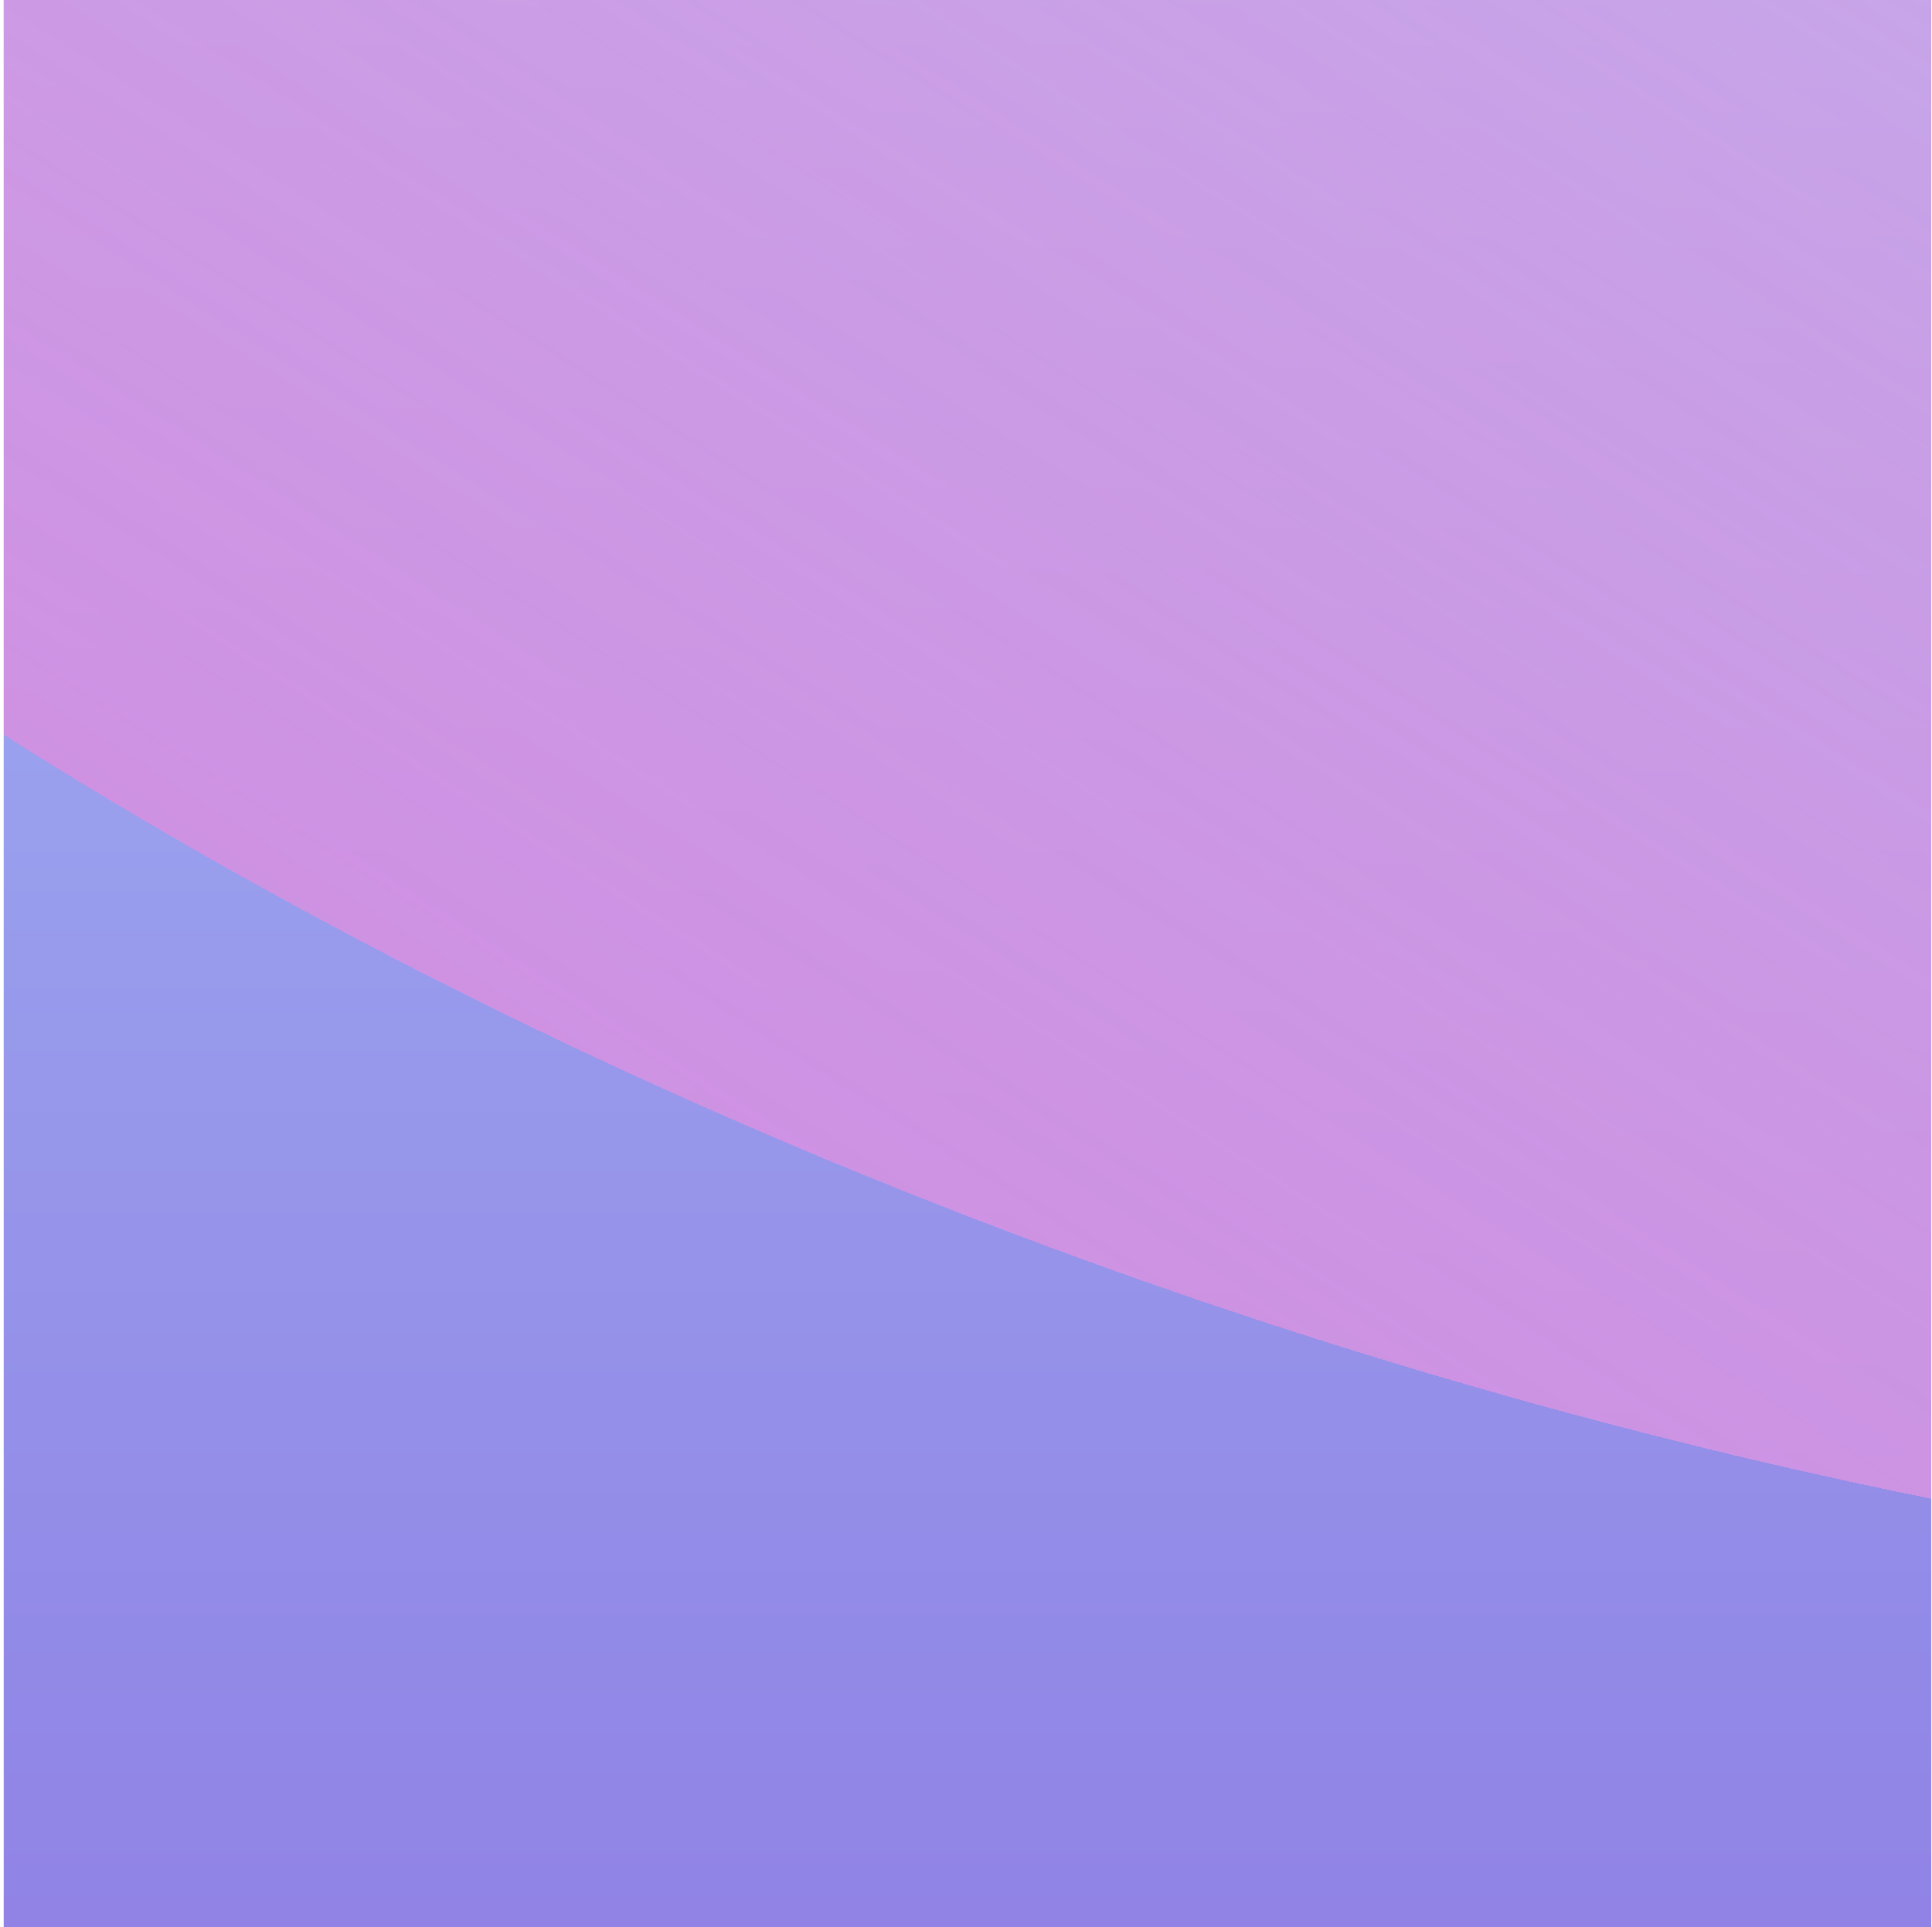
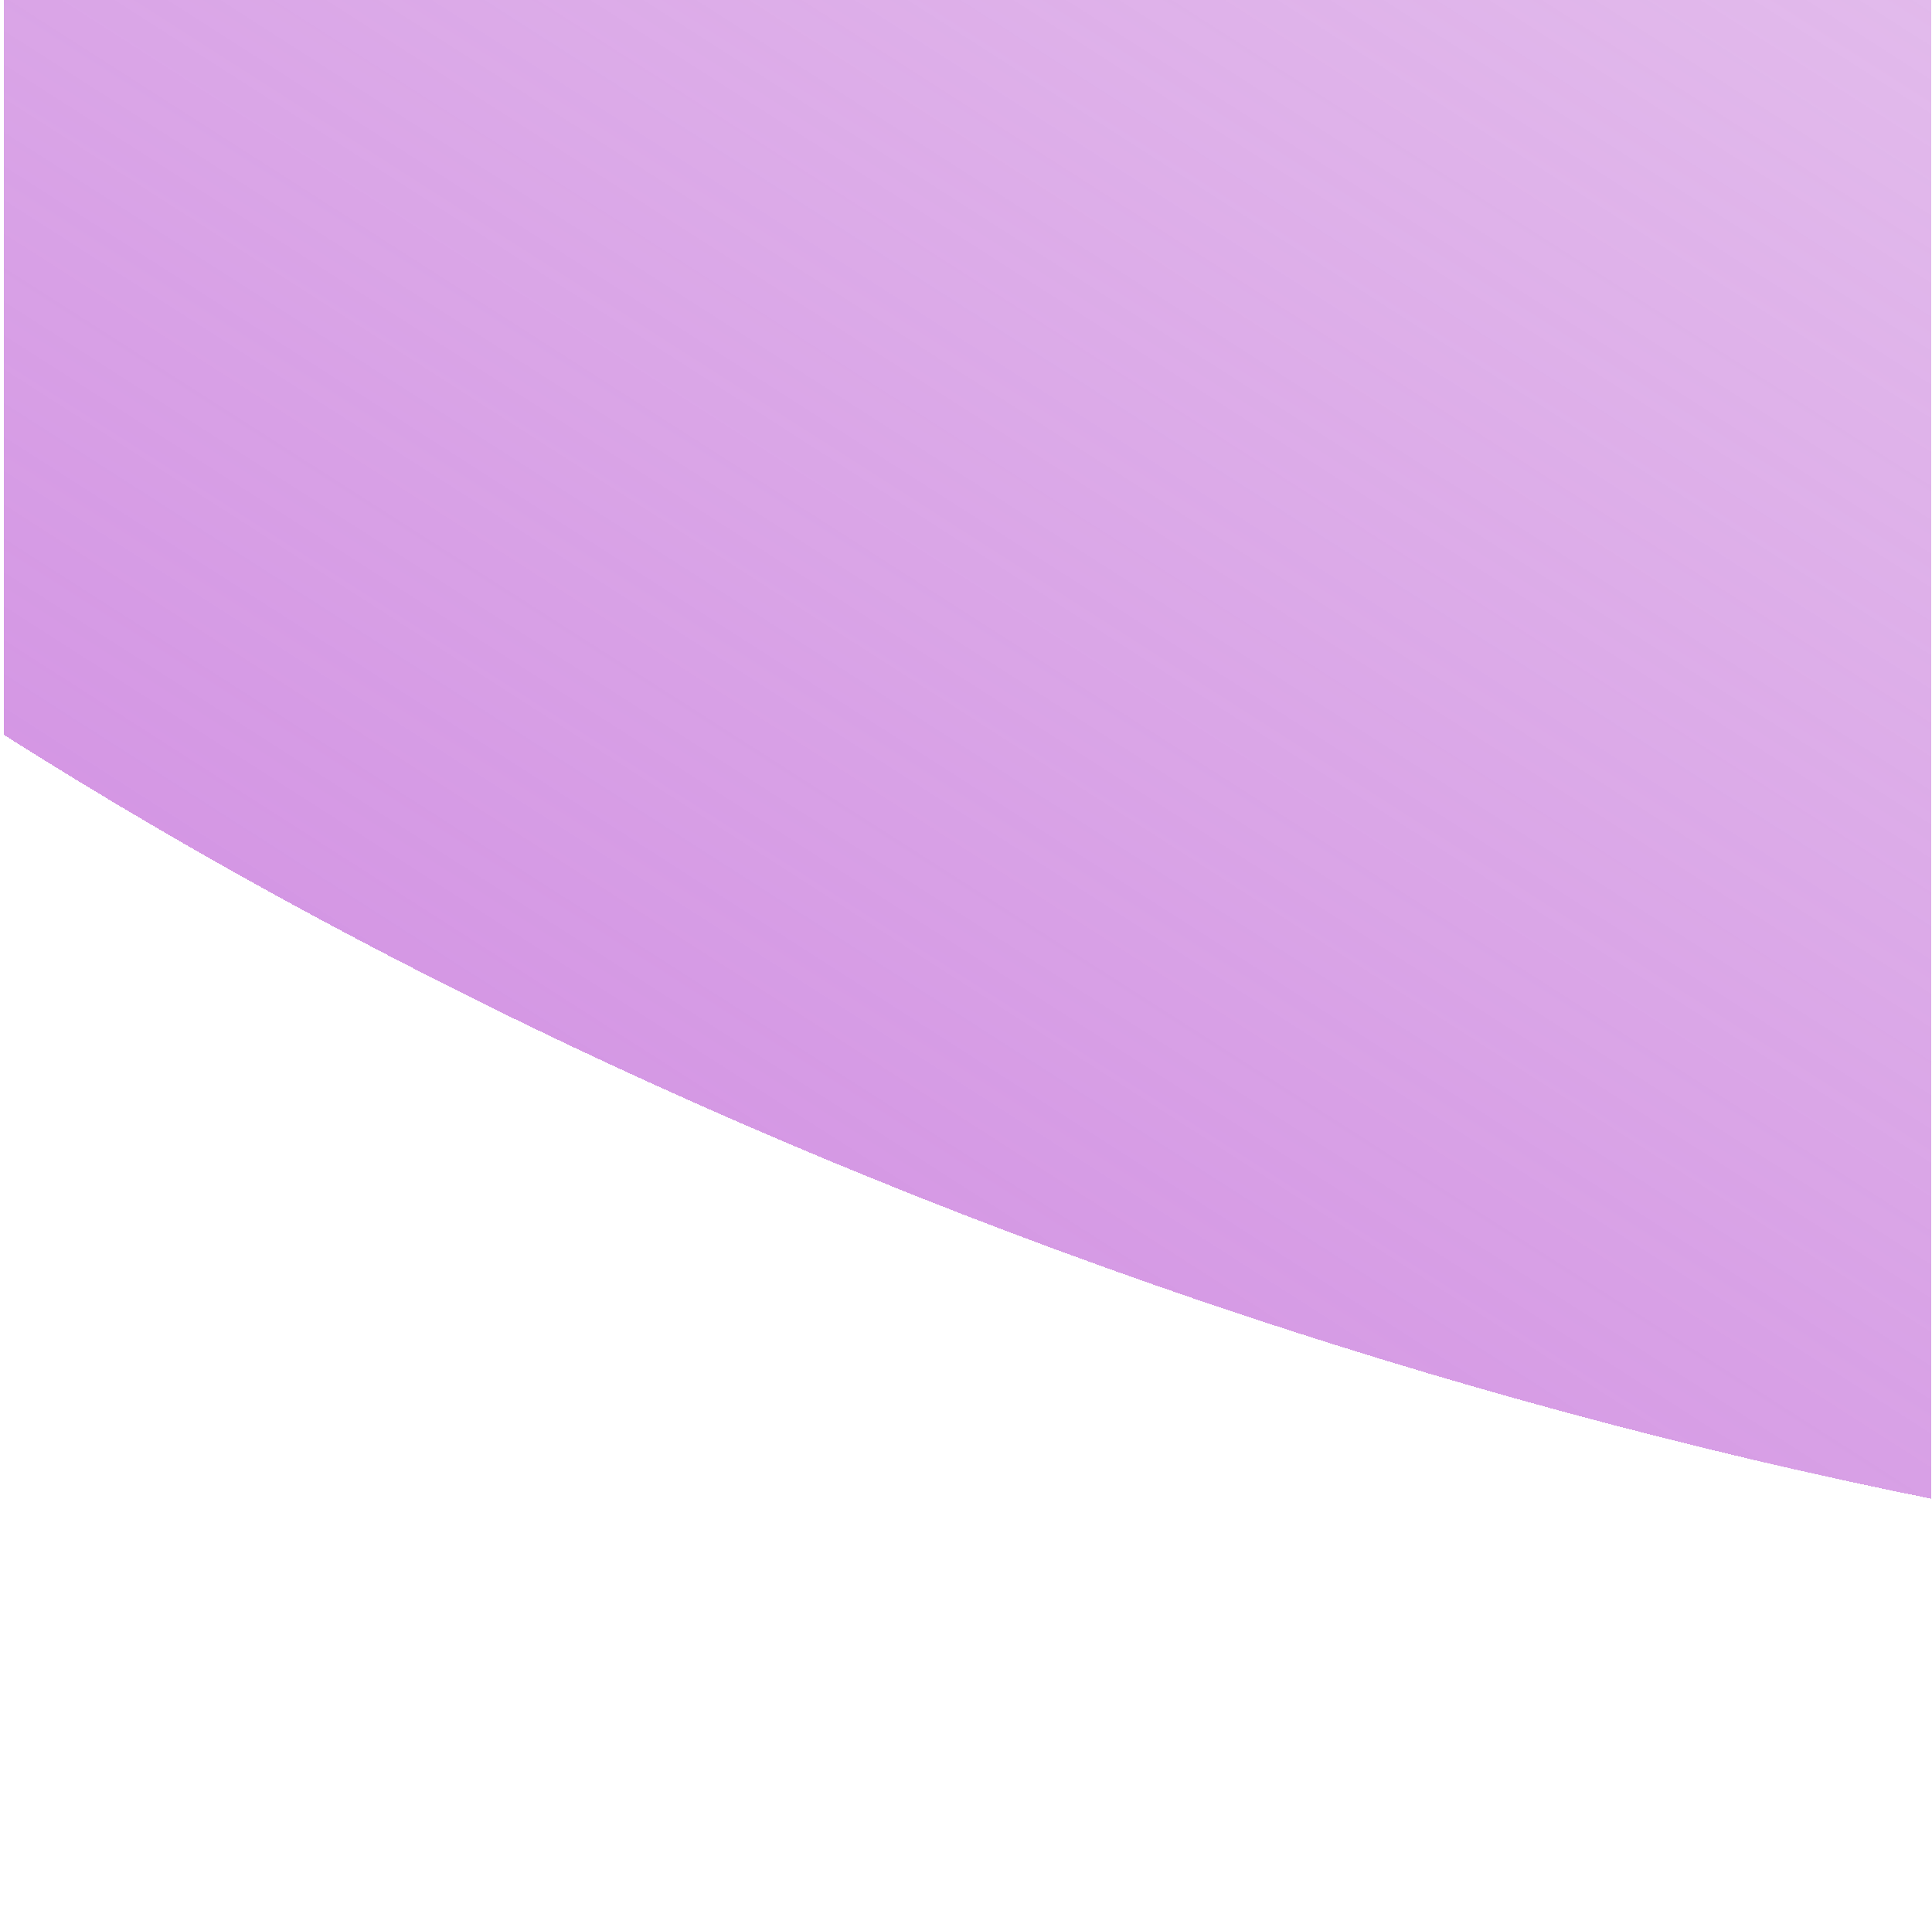
<svg xmlns="http://www.w3.org/2000/svg" fill="none" viewBox="0 0 421 420" height="420" width="421">
  <g clip-path="url(#clip0_6591_3002)">
-     <rect fill="#2E2E2E" transform="translate(0.832)" height="420" width="420" />
    <path fill="white" d="M27.994 29.128H29.653L32.733 38.788H31.48L30.668 36.17H26.944L26.125 38.788H24.921L27.994 29.128ZM30.346 35.134L28.806 30.192L27.266 35.134H30.346ZM37.411 38.921C36.701 38.921 36.083 38.72 35.556 38.319C35.033 37.918 34.629 37.346 34.345 36.604C34.065 35.857 33.925 34.982 33.925 33.979C33.925 32.962 34.065 32.08 34.345 31.333C34.629 30.586 35.045 30.01 35.591 29.604C36.137 29.198 36.792 28.995 37.558 28.995C38.472 28.995 39.21 29.282 39.77 29.856C40.33 30.43 40.67 31.249 40.792 32.313H39.539C39.464 31.599 39.254 31.048 38.909 30.661C38.568 30.274 38.118 30.08 37.558 30.08C37.058 30.08 36.631 30.232 36.277 30.535C35.922 30.834 35.651 31.275 35.465 31.858C35.283 32.437 35.192 33.137 35.192 33.958C35.192 34.784 35.285 35.486 35.472 36.065C35.658 36.644 35.931 37.082 36.291 37.381C36.655 37.68 37.093 37.829 37.607 37.829C38.055 37.829 38.442 37.717 38.769 37.493C39.1 37.269 39.352 36.947 39.525 36.527C39.702 36.107 39.791 35.608 39.791 35.029V34.931H37.803V33.958H40.911V38.788H39.875L39.812 37.36C39.588 37.873 39.273 38.263 38.867 38.529C38.461 38.79 37.975 38.921 37.411 38.921ZM49.256 29.128V30.185H44.58V33.363H48.808V34.413H44.58V37.731H49.382V38.788H43.362V29.128H49.256ZM51.554 29.128H52.877L56.993 36.947V29.128H58.134V38.788H56.811L52.695 30.983V38.788H51.554V29.128ZM67.123 30.199H64.134V38.788H62.902V30.199H59.913V29.128H67.123V30.199ZM72.249 38.921C71.572 38.921 70.975 38.795 70.457 38.543C69.943 38.291 69.537 37.932 69.239 37.465C68.94 36.998 68.77 36.445 68.728 35.806H69.932C69.992 36.455 70.228 36.963 70.639 37.332C71.049 37.701 71.586 37.885 72.249 37.885C72.678 37.885 73.056 37.81 73.383 37.661C73.714 37.507 73.971 37.295 74.153 37.024C74.335 36.753 74.426 36.441 74.426 36.086C74.426 35.647 74.272 35.297 73.964 35.036C73.656 34.77 73.182 34.583 72.543 34.476L71.472 34.294C70.58 34.145 69.92 33.867 69.491 33.461C69.066 33.05 68.854 32.495 68.854 31.795C68.854 31.235 68.987 30.745 69.253 30.325C69.523 29.9 69.904 29.574 70.394 29.345C70.884 29.112 71.455 28.995 72.109 28.995C72.753 28.995 73.32 29.116 73.81 29.359C74.3 29.602 74.687 29.949 74.972 30.402C75.256 30.855 75.42 31.389 75.462 32.005H74.265C74.199 31.389 73.973 30.906 73.586 30.556C73.203 30.206 72.701 30.031 72.081 30.031C71.679 30.031 71.325 30.101 71.017 30.241C70.713 30.376 70.475 30.568 70.303 30.815C70.135 31.062 70.051 31.347 70.051 31.669C70.051 32.07 70.186 32.392 70.457 32.635C70.727 32.873 71.147 33.041 71.717 33.139L72.816 33.335C73.772 33.498 74.479 33.797 74.937 34.231C75.399 34.665 75.63 35.248 75.63 35.981C75.63 36.569 75.49 37.085 75.21 37.528C74.93 37.971 74.535 38.314 74.027 38.557C73.518 38.8 72.925 38.921 72.249 38.921Z" />
-     <path fill="white" d="M26.734 85.736V68.282H28.847V76.055H38.154V68.282H40.268V85.736H38.154V77.93H28.847V85.736H26.734ZM49.715 86.009C48.454 86.009 47.366 85.731 46.451 85.174C45.542 84.611 44.84 83.827 44.346 82.822C43.857 81.81 43.613 80.634 43.613 79.293C43.613 77.952 43.857 76.77 44.346 75.748C44.84 74.719 45.528 73.918 46.408 73.344C47.295 72.765 48.329 72.475 49.511 72.475C50.193 72.475 50.866 72.589 51.531 72.816C52.195 73.043 52.8 73.412 53.346 73.924C53.891 74.43 54.326 75.1 54.65 75.935C54.974 76.77 55.136 77.799 55.136 79.02V79.873H45.045V78.134H53.09C53.09 77.395 52.943 76.736 52.647 76.157C52.357 75.577 51.943 75.12 51.403 74.785C50.869 74.449 50.238 74.282 49.511 74.282C48.71 74.282 48.016 74.481 47.431 74.878C46.852 75.27 46.406 75.782 46.093 76.412C45.781 77.043 45.624 77.719 45.624 78.441V79.6C45.624 80.589 45.795 81.427 46.136 82.114C46.482 82.796 46.962 83.316 47.576 83.674C48.19 84.026 48.903 84.202 49.715 84.202C50.244 84.202 50.721 84.128 51.147 83.981C51.579 83.827 51.951 83.6 52.264 83.299C52.576 82.992 52.818 82.611 52.988 82.157L54.931 82.702C54.727 83.361 54.383 83.941 53.9 84.441C53.417 84.935 52.82 85.322 52.11 85.6C51.4 85.873 50.602 86.009 49.715 86.009ZM62.048 86.043C61.218 86.043 60.465 85.887 59.789 85.574C59.113 85.256 58.576 84.799 58.178 84.202C57.781 83.6 57.582 82.873 57.582 82.02C57.582 81.27 57.73 80.662 58.025 80.197C58.32 79.725 58.715 79.356 59.21 79.089C59.704 78.822 60.249 78.623 60.846 78.492C61.448 78.356 62.053 78.248 62.661 78.168C63.457 78.066 64.102 77.989 64.596 77.938C65.096 77.881 65.46 77.787 65.687 77.657C65.92 77.526 66.036 77.299 66.036 76.975V76.907C66.036 76.066 65.806 75.412 65.346 74.947C64.891 74.481 64.201 74.248 63.275 74.248C62.315 74.248 61.562 74.458 61.016 74.878C60.471 75.299 60.087 75.748 59.866 76.225L57.957 75.543C58.298 74.748 58.752 74.128 59.32 73.685C59.894 73.236 60.519 72.924 61.195 72.748C61.877 72.566 62.548 72.475 63.207 72.475C63.627 72.475 64.11 72.526 64.656 72.628C65.207 72.725 65.738 72.927 66.249 73.234C66.766 73.54 67.195 74.003 67.536 74.623C67.877 75.242 68.048 76.072 68.048 77.111V85.736H66.036V83.964H65.934C65.798 84.248 65.57 84.552 65.252 84.876C64.934 85.199 64.511 85.475 63.982 85.702C63.454 85.93 62.809 86.043 62.048 86.043ZM62.355 84.236C63.15 84.236 63.82 84.08 64.366 83.768C64.917 83.455 65.332 83.052 65.61 82.557C65.894 82.063 66.036 81.543 66.036 80.998V79.157C65.951 79.259 65.764 79.353 65.474 79.438C65.19 79.518 64.86 79.589 64.485 79.651C64.116 79.708 63.755 79.759 63.403 79.805C63.056 79.844 62.775 79.878 62.559 79.907C62.036 79.975 61.548 80.086 61.093 80.239C60.644 80.387 60.281 80.611 60.002 80.912C59.73 81.208 59.593 81.611 59.593 82.123C59.593 82.822 59.852 83.35 60.369 83.708C60.891 84.06 61.553 84.236 62.355 84.236ZM73.73 68.282V85.736H71.719V68.282H73.73ZM83.107 72.645V74.35H76.323V72.645H83.107ZM78.3 69.509H80.312V81.986C80.312 82.555 80.394 82.981 80.559 83.265C80.73 83.543 80.945 83.731 81.207 83.827C81.474 83.918 81.755 83.964 82.05 83.964C82.272 83.964 82.454 83.952 82.596 83.93C82.738 83.901 82.852 83.878 82.937 83.861L83.346 85.668C83.21 85.719 83.019 85.77 82.775 85.822C82.531 85.878 82.221 85.907 81.846 85.907C81.278 85.907 80.721 85.785 80.175 85.54C79.636 85.296 79.187 84.924 78.829 84.424C78.477 83.924 78.3 83.293 78.3 82.532V69.509ZM88.425 77.861V85.736H86.414V68.282H88.425V74.691H88.596C88.903 74.015 89.363 73.478 89.977 73.08C90.596 72.677 91.42 72.475 92.448 72.475C93.34 72.475 94.121 72.654 94.792 73.012C95.462 73.364 95.982 73.907 96.352 74.64C96.727 75.367 96.914 76.293 96.914 77.418V85.736H94.903V77.555C94.903 76.515 94.633 75.711 94.093 75.143C93.559 74.569 92.818 74.282 91.869 74.282C91.21 74.282 90.619 74.421 90.096 74.699C89.579 74.978 89.17 75.384 88.869 75.918C88.573 76.452 88.425 77.1 88.425 77.861ZM105.912 86.009C104.685 86.009 103.628 85.719 102.742 85.14C101.855 84.56 101.173 83.762 100.696 82.745C100.219 81.728 99.98 80.566 99.98 79.259C99.98 77.93 100.225 76.756 100.713 75.739C101.207 74.716 101.895 73.918 102.776 73.344C103.662 72.765 104.696 72.475 105.878 72.475C106.798 72.475 107.628 72.645 108.367 72.986C109.105 73.327 109.71 73.805 110.182 74.418C110.653 75.032 110.946 75.748 111.06 76.566H109.048C108.895 75.969 108.554 75.441 108.026 74.981C107.503 74.515 106.798 74.282 105.912 74.282C105.128 74.282 104.44 74.486 103.85 74.895C103.264 75.299 102.807 75.87 102.477 76.609C102.153 77.341 101.992 78.202 101.992 79.191C101.992 80.202 102.151 81.083 102.469 81.833C102.793 82.583 103.247 83.165 103.832 83.58C104.423 83.995 105.117 84.202 105.912 84.202C106.435 84.202 106.909 84.111 107.335 83.93C107.761 83.748 108.122 83.486 108.418 83.145C108.713 82.805 108.923 82.395 109.048 81.918H111.06C110.946 82.691 110.665 83.387 110.216 84.006C109.773 84.62 109.185 85.109 108.452 85.472C107.725 85.83 106.878 86.009 105.912 86.009ZM117.852 86.043C117.023 86.043 116.27 85.887 115.594 85.574C114.918 85.256 114.381 84.799 113.983 84.202C113.585 83.6 113.386 82.873 113.386 82.02C113.386 81.27 113.534 80.662 113.83 80.197C114.125 79.725 114.52 79.356 115.014 79.089C115.509 78.822 116.054 78.623 116.651 78.492C117.253 78.356 117.858 78.248 118.466 78.168C119.261 78.066 119.906 77.989 120.401 77.938C120.901 77.881 121.264 77.787 121.492 77.657C121.725 77.526 121.841 77.299 121.841 76.975V76.907C121.841 76.066 121.611 75.412 121.151 74.947C120.696 74.481 120.006 74.248 119.08 74.248C118.119 74.248 117.367 74.458 116.821 74.878C116.276 75.299 115.892 75.748 115.671 76.225L113.761 75.543C114.102 74.748 114.557 74.128 115.125 73.685C115.699 73.236 116.324 72.924 117 72.748C117.682 72.566 118.352 72.475 119.011 72.475C119.432 72.475 119.915 72.526 120.46 72.628C121.011 72.725 121.543 72.927 122.054 73.234C122.571 73.54 123 74.003 123.341 74.623C123.682 75.242 123.852 76.072 123.852 77.111V85.736H121.841V83.964H121.739C121.602 84.248 121.375 84.552 121.057 84.876C120.739 85.199 120.315 85.475 119.787 85.702C119.259 85.93 118.614 86.043 117.852 86.043ZM118.159 84.236C118.955 84.236 119.625 84.08 120.171 83.768C120.722 83.455 121.136 83.052 121.415 82.557C121.699 82.063 121.841 81.543 121.841 80.998V79.157C121.756 79.259 121.568 79.353 121.278 79.438C120.994 79.518 120.665 79.589 120.29 79.651C119.921 79.708 119.56 79.759 119.207 79.805C118.861 79.844 118.58 79.878 118.364 79.907C117.841 79.975 117.352 80.086 116.898 80.239C116.449 80.387 116.085 80.611 115.807 80.912C115.534 81.208 115.398 81.611 115.398 82.123C115.398 82.822 115.656 83.35 116.173 83.708C116.696 84.06 117.358 84.236 118.159 84.236ZM127.524 85.736V72.645H129.467V74.623H129.603C129.842 73.975 130.274 73.449 130.899 73.046C131.524 72.643 132.228 72.441 133.012 72.441C133.16 72.441 133.345 72.444 133.566 72.449C133.788 72.455 133.955 72.464 134.069 72.475V74.52C134.001 74.503 133.845 74.478 133.6 74.444C133.362 74.404 133.109 74.384 132.842 74.384C132.205 74.384 131.637 74.518 131.137 74.785C130.643 75.046 130.251 75.41 129.961 75.876C129.677 76.336 129.535 76.861 129.535 77.452V85.736H127.524ZM141.543 86.009C140.282 86.009 139.194 85.731 138.279 85.174C137.37 84.611 136.668 83.827 136.174 82.822C135.685 81.81 135.441 80.634 135.441 79.293C135.441 77.952 135.685 76.77 136.174 75.748C136.668 74.719 137.356 73.918 138.237 73.344C139.123 72.765 140.157 72.475 141.339 72.475C142.021 72.475 142.694 72.589 143.359 72.816C144.024 73.043 144.629 73.412 145.174 73.924C145.72 74.43 146.154 75.1 146.478 75.935C146.802 76.77 146.964 77.799 146.964 79.02V79.873H136.873V78.134H144.918C144.918 77.395 144.771 76.736 144.475 76.157C144.185 75.577 143.771 75.12 143.231 74.785C142.697 74.449 142.066 74.282 141.339 74.282C140.538 74.282 139.845 74.481 139.259 74.878C138.68 75.27 138.234 75.782 137.921 76.412C137.609 77.043 137.453 77.719 137.453 78.441V79.6C137.453 80.589 137.623 81.427 137.964 82.114C138.31 82.796 138.791 83.316 139.404 83.674C140.018 84.026 140.731 84.202 141.543 84.202C142.072 84.202 142.549 84.128 142.975 83.981C143.407 83.827 143.779 83.6 144.092 83.299C144.404 82.992 144.646 82.611 144.816 82.157L146.759 82.702C146.555 83.361 146.211 83.941 145.728 84.441C145.245 84.935 144.649 85.322 143.938 85.6C143.228 85.873 142.43 86.009 141.543 86.009Z" />
    <g clip-path="url(#clip1_6591_3002)">
-       <rect fill="#4C6EE6" transform="translate(-1349.3 -3)" height="425" width="3063" />
-       <rect fill-opacity="0.5" fill="url(#paint0_linear_6591_3002)" transform="translate(-1349.3 -3)" height="425" width="3063" />
      <g filter="url(#filter0_f_6591_3002)">
-         <ellipse fill="url(#paint1_linear_6591_3002)" transform="matrix(0.25 -0.968 0.969 0.248 -1867.3 631.109)" ry="844.704" rx="434.364" cy="844.704" cx="434.364" />
-       </g>
+         </g>
      <g filter="url(#filter1_df_6591_3002)">
        <ellipse shape-rendering="crispEdges" fill="url(#paint2_linear_6591_3002)" transform="matrix(0.313 -0.95 0.946 0.323 -378.301 44.92)" ry="642.838" rx="313.2" cy="642.838" cx="313.2" />
      </g>
    </g>
  </g>
  <defs>
    <filter color-interpolation-filters="sRGB" filterUnits="userSpaceOnUse" height="1339.95" width="2051.15" y="-249.87" x="-1965.92" id="filter0_f_6591_3002">
      <feFlood result="BackgroundImageFix" flood-opacity="0" />
      <feBlend result="shape" in2="BackgroundImageFix" in="SourceGraphic" mode="normal" />
      <feGaussianBlur result="effect1_foregroundBlur_6591_3002" stdDeviation="100" />
    </filter>
    <filter color-interpolation-filters="sRGB" filterUnits="userSpaceOnUse" height="1080.15" width="1586.72" y="-584.709" x="-465.332" id="filter1_df_6591_3002">
      <feFlood result="BackgroundImageFix" flood-opacity="0" />
      <feColorMatrix result="hardAlpha" values="0 0 0 0 0 0 0 0 0 0 0 0 0 0 0 0 0 0 127 0" type="matrix" in="SourceAlpha" />
      <feOffset dy="30.529" dx="30.529" />
      <feGaussianBlur stdDeviation="15.264" />
      <feComposite operator="out" in2="hardAlpha" />
      <feColorMatrix values="0 0 0 0 0.608 0 0 0 0 0.375 0 0 0 0 0.667 0 0 0 0.7 0" type="matrix" />
      <feBlend result="effect1_dropShadow_6591_3002" in2="BackgroundImageFix" mode="normal" />
      <feBlend result="shape" in2="effect1_dropShadow_6591_3002" in="SourceGraphic" mode="normal" />
      <feGaussianBlur result="effect2_foregroundBlur_6591_3002" stdDeviation="88.564" />
    </filter>
    <linearGradient gradientUnits="userSpaceOnUse" y2="464" x2="1531.5" y1="0" x1="1531.5" id="paint0_linear_6591_3002">
      <stop stop-color="#F3F8FF" />
      <stop stop-color="#D18EE2" offset="1" />
    </linearGradient>
    <linearGradient gradientUnits="userSpaceOnUse" y2="1238.15" x2="-104.707" y1="1707.36" x1="803.291" id="paint1_linear_6591_3002">
      <stop stop-color="#FF7759" />
      <stop stop-color="#D18EE2" offset="0.604" />
      <stop stop-opacity="0" stop-color="#FFD9D0" offset="1" />
    </linearGradient>
    <linearGradient gradientUnits="userSpaceOnUse" y2="919.722" x2="-193.438" y1="1071.31" x1="423.32" id="paint2_linear_6591_3002">
      <stop stop-opacity="0.6" stop-color="#D9A6E5" />
      <stop stop-color="#D18EE2" offset="1" />
    </linearGradient>
    <clipPath id="clip0_6591_3002">
      <rect transform="translate(0.832)" fill="white" height="420" width="420" />
    </clipPath>
    <clipPath id="clip1_6591_3002">
      <rect transform="translate(-1349.3 -3)" fill="white" height="425" width="3063" />
    </clipPath>
  </defs>
</svg>